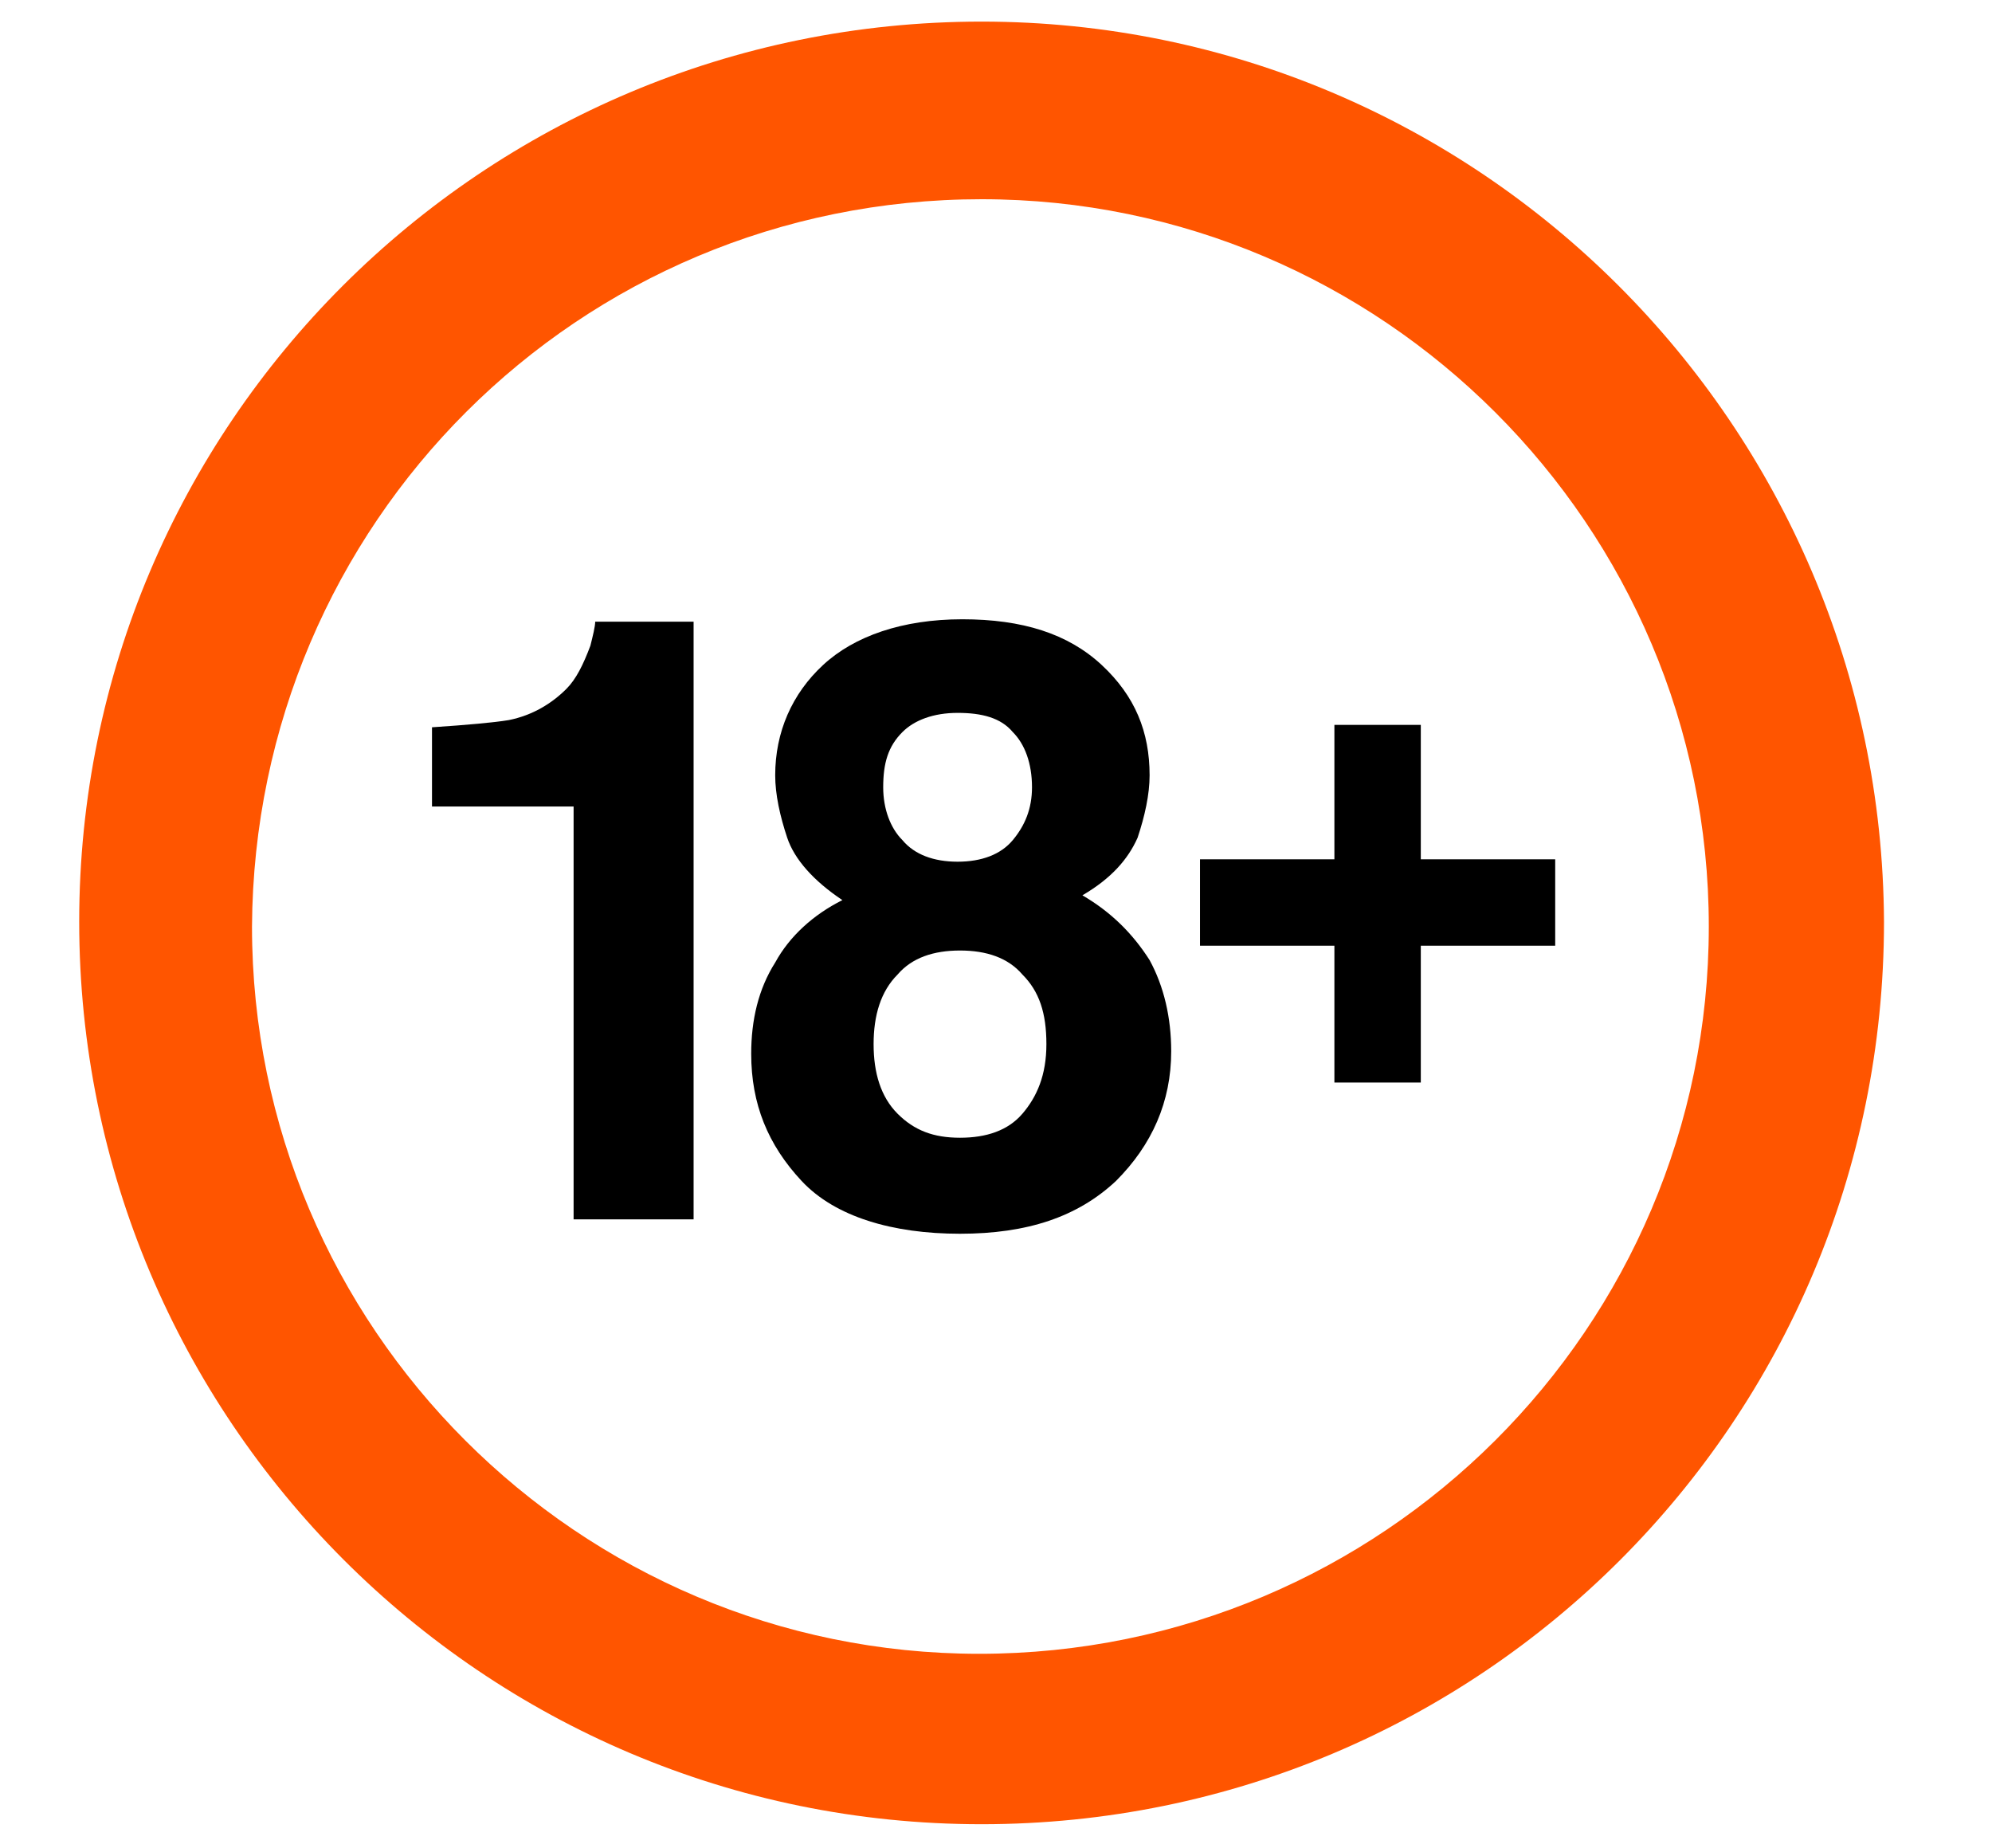
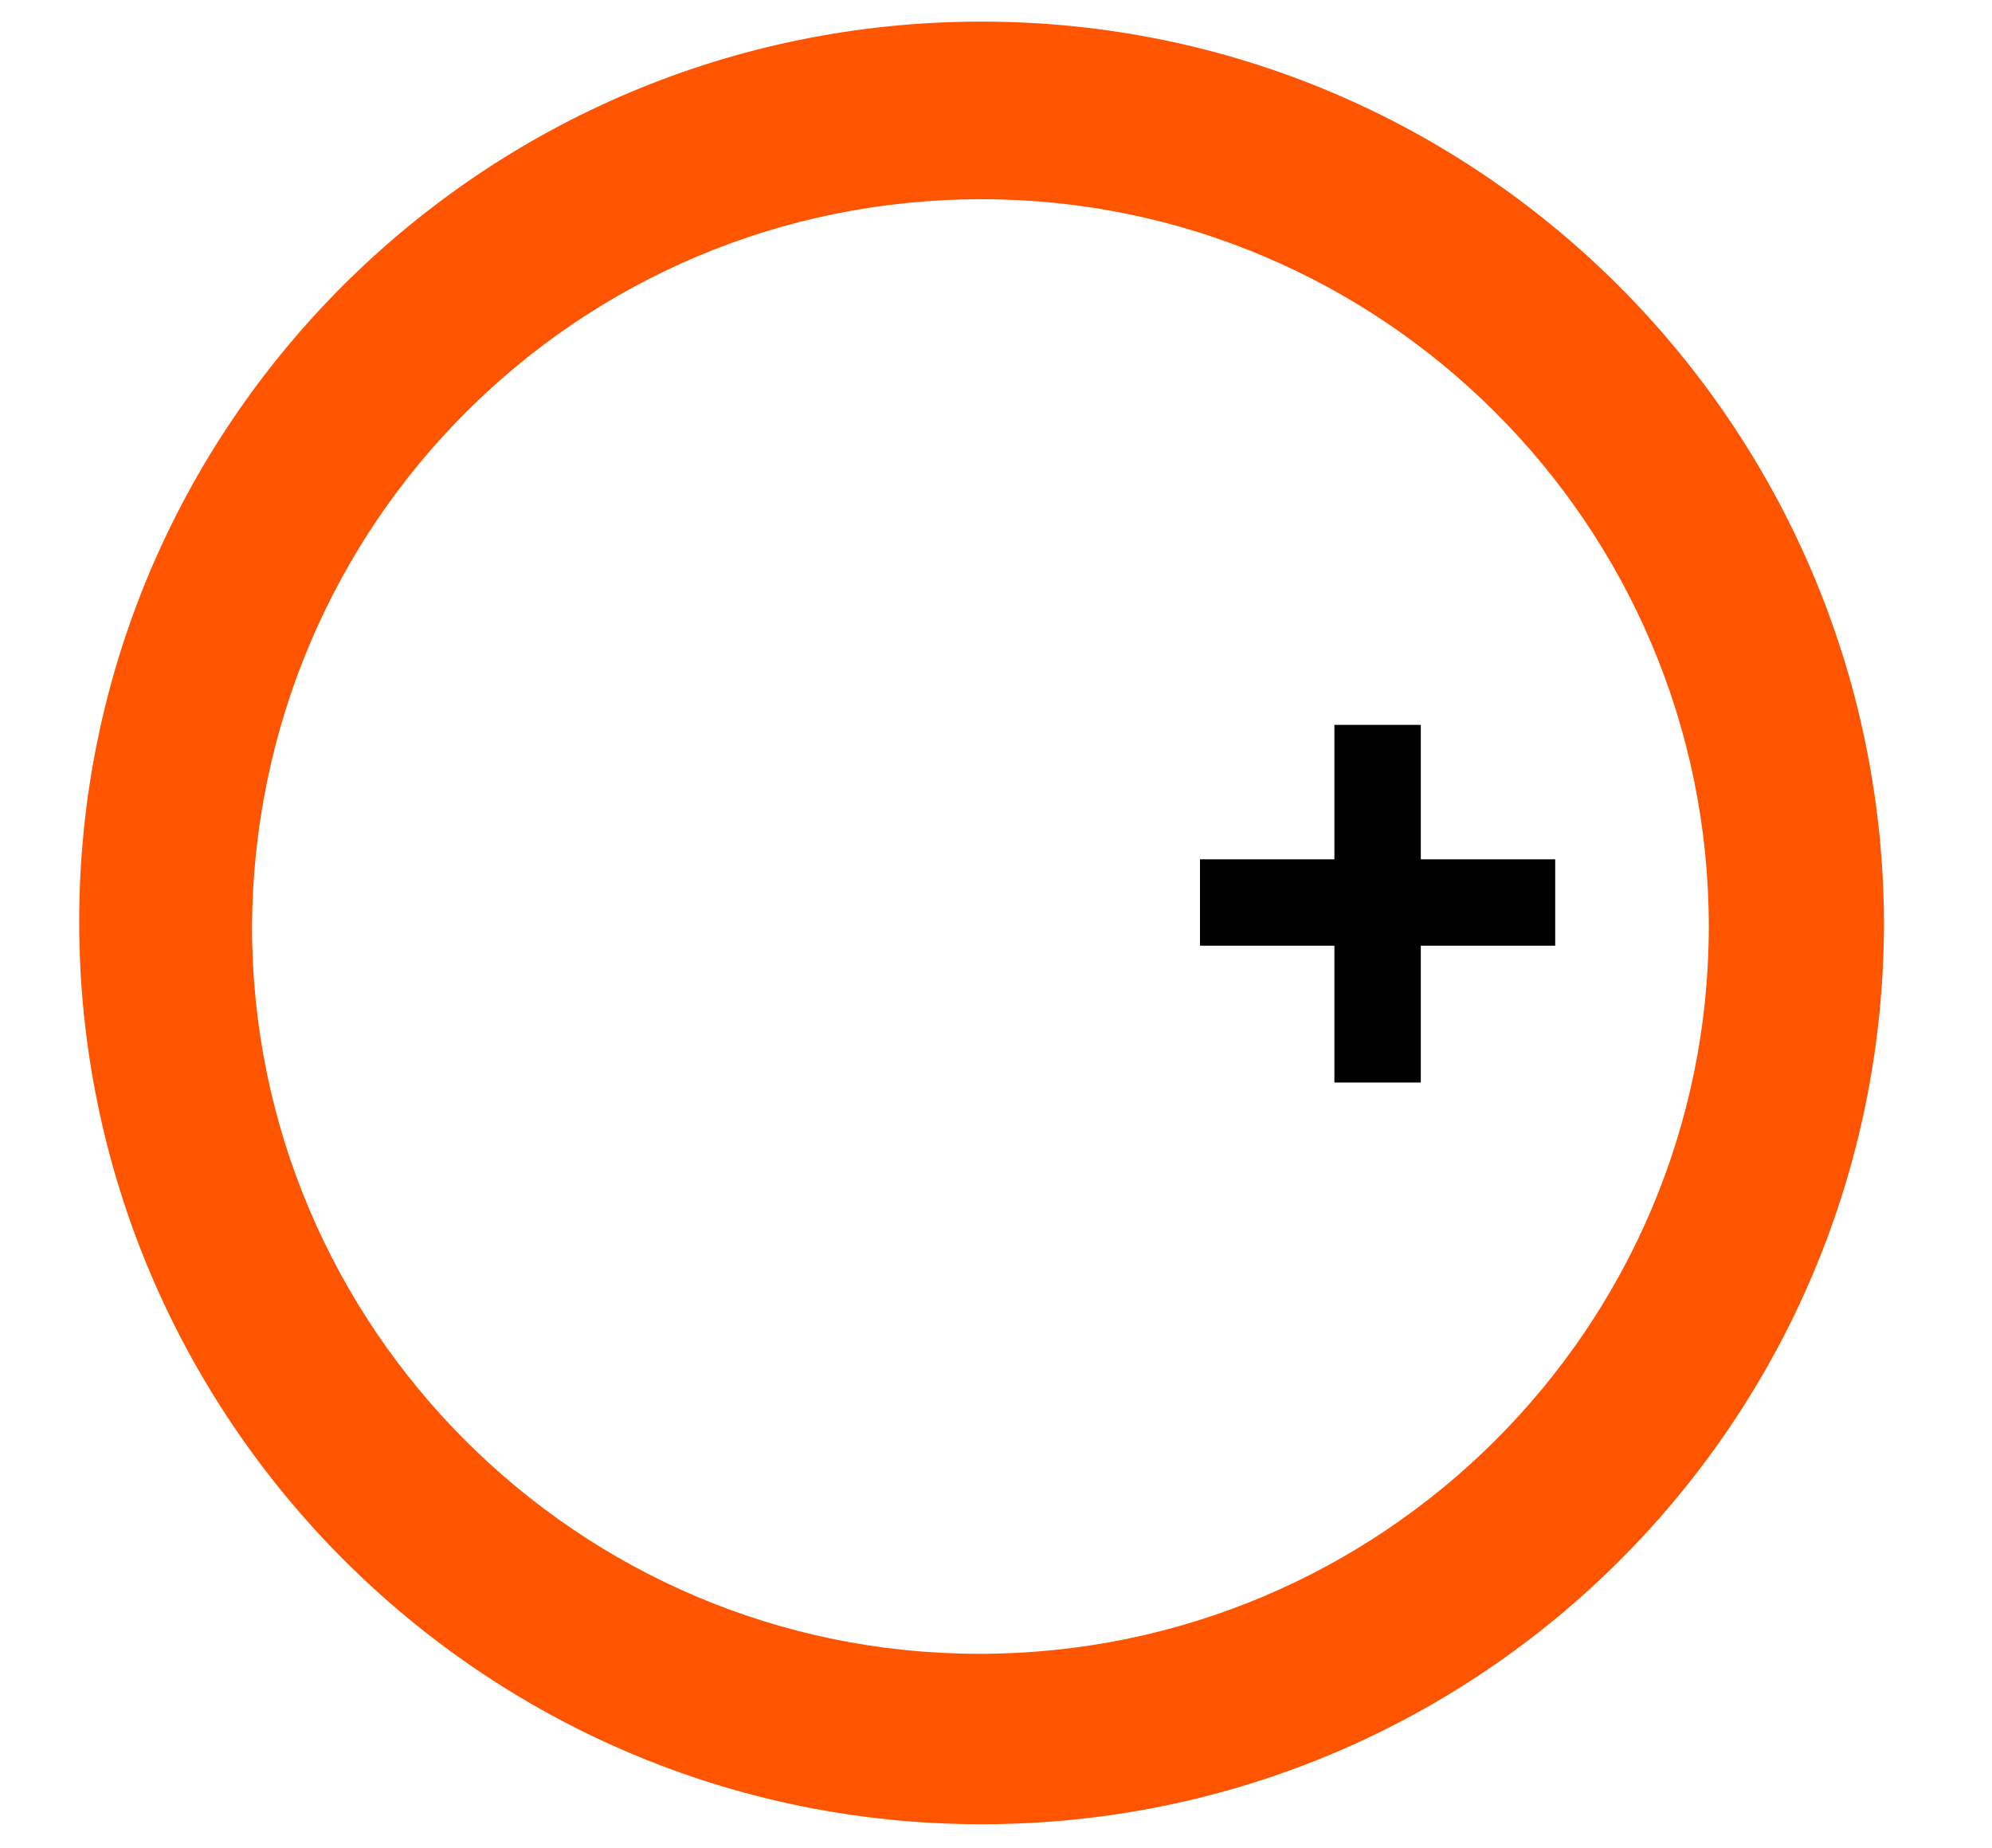
<svg xmlns="http://www.w3.org/2000/svg" version="1.1" id="Layer_1" x="0px" y="0px" viewBox="0 0 83 77" style="enable-background:new 0 0 83 77;" xml:space="preserve">
  <style type="text/css">
	.st0{fill-rule:evenodd;clip-rule:evenodd;fill:#FF5500;}
</style>
  <path id="Path_2519" class="st0" d="M40.9,0.9C20.1,0.9,3.3,17.7,3.3,38.4S20.1,76,40.9,76s37.6-16.8,37.6-37.6l0,0  C78.4,17.7,61.6,0.9,40.9,0.9 M40.9,8.3c16.7,0,30.3,13.6,30.3,30.3S57.6,68.9,40.8,68.9c-16.7,0-30.3-13.6-30.3-30.3  C10.6,21.8,24.1,8.3,40.9,8.3" />
  <g>
-     <path d="M28.9,50.8h-5V33.6H18v-3.3c1.5-0.1,2.6-0.2,3.2-0.3c1-0.2,1.8-0.7,2.4-1.3c0.4-0.4,0.7-1,1-1.8c0.1-0.4,0.2-0.8,0.2-1h4.1   V50.8z" />
-     <path d="M33.4,49.2c-1.4-1.5-2.1-3.2-2.1-5.3c0-1.4,0.3-2.7,1-3.8c0.6-1.1,1.6-2,2.8-2.6c-1.2-0.8-2-1.7-2.3-2.6s-0.5-1.8-0.5-2.6   c0-1.8,0.7-3.4,2-4.6s3.3-1.9,5.8-1.9s4.4,0.6,5.8,1.9c1.4,1.3,2,2.8,2,4.6c0,0.8-0.2,1.7-0.5,2.6c-0.4,0.9-1.1,1.7-2.3,2.4   c1.2,0.7,2.1,1.6,2.8,2.7c0.6,1.1,0.9,2.4,0.9,3.8c0,2.1-0.8,3.9-2.3,5.4c-1.6,1.5-3.7,2.2-6.5,2.2S34.8,50.7,33.4,49.2z    M36.4,43.5c0,1.2,0.3,2.2,1,2.9s1.5,1,2.6,1s2-0.3,2.6-1c0.6-0.7,1-1.6,1-2.9c0-1.3-0.3-2.2-1-2.9c-0.6-0.7-1.5-1-2.6-1   c-1.1,0-2,0.3-2.6,1C36.7,41.3,36.4,42.3,36.4,43.5z M37.6,35c0.5,0.6,1.3,0.9,2.3,0.9c1,0,1.8-0.3,2.3-0.9   c0.5-0.6,0.8-1.3,0.8-2.2c0-1-0.3-1.8-0.8-2.3c-0.5-0.6-1.3-0.8-2.3-0.8c-1,0-1.8,0.3-2.3,0.8c-0.6,0.6-0.8,1.3-0.8,2.3   C36.8,33.7,37.1,34.5,37.6,35z" />
    <path d="M59.2,39.4v5.7h-3.6v-5.7h-5.6v-3.6h5.6v-5.6h3.6v5.6h5.6v3.6H59.2z" />
  </g>
</svg>